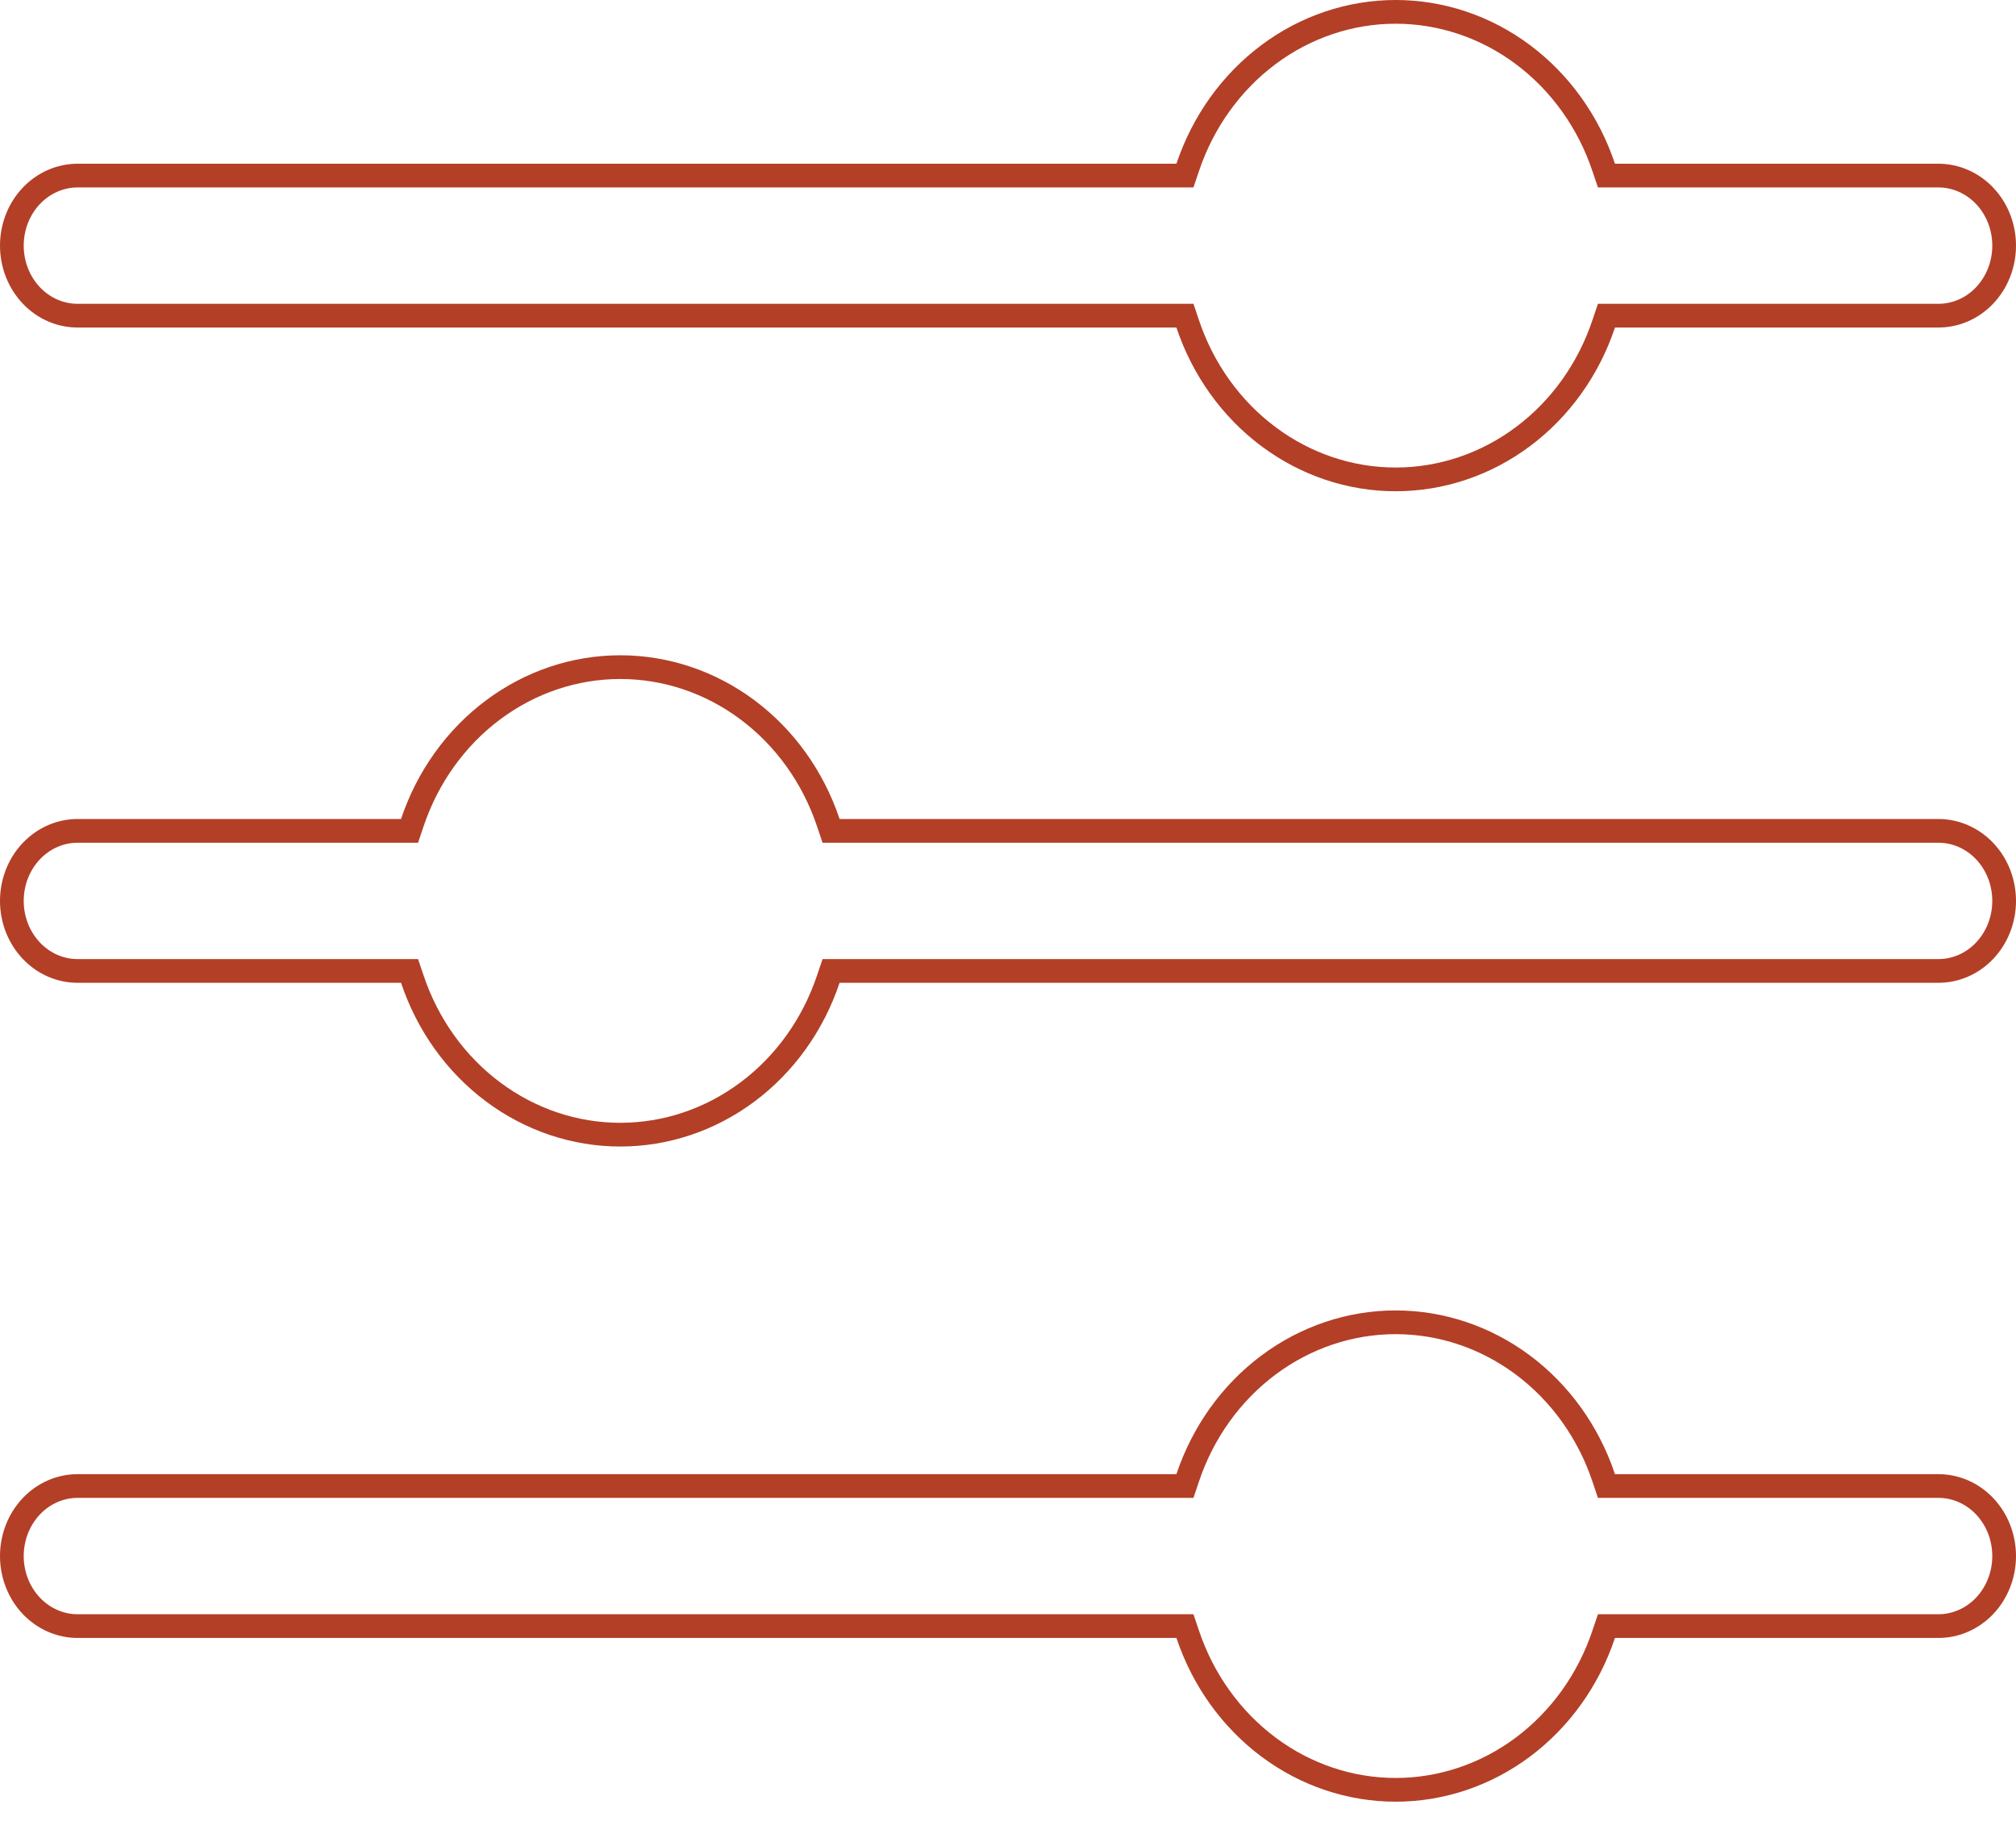
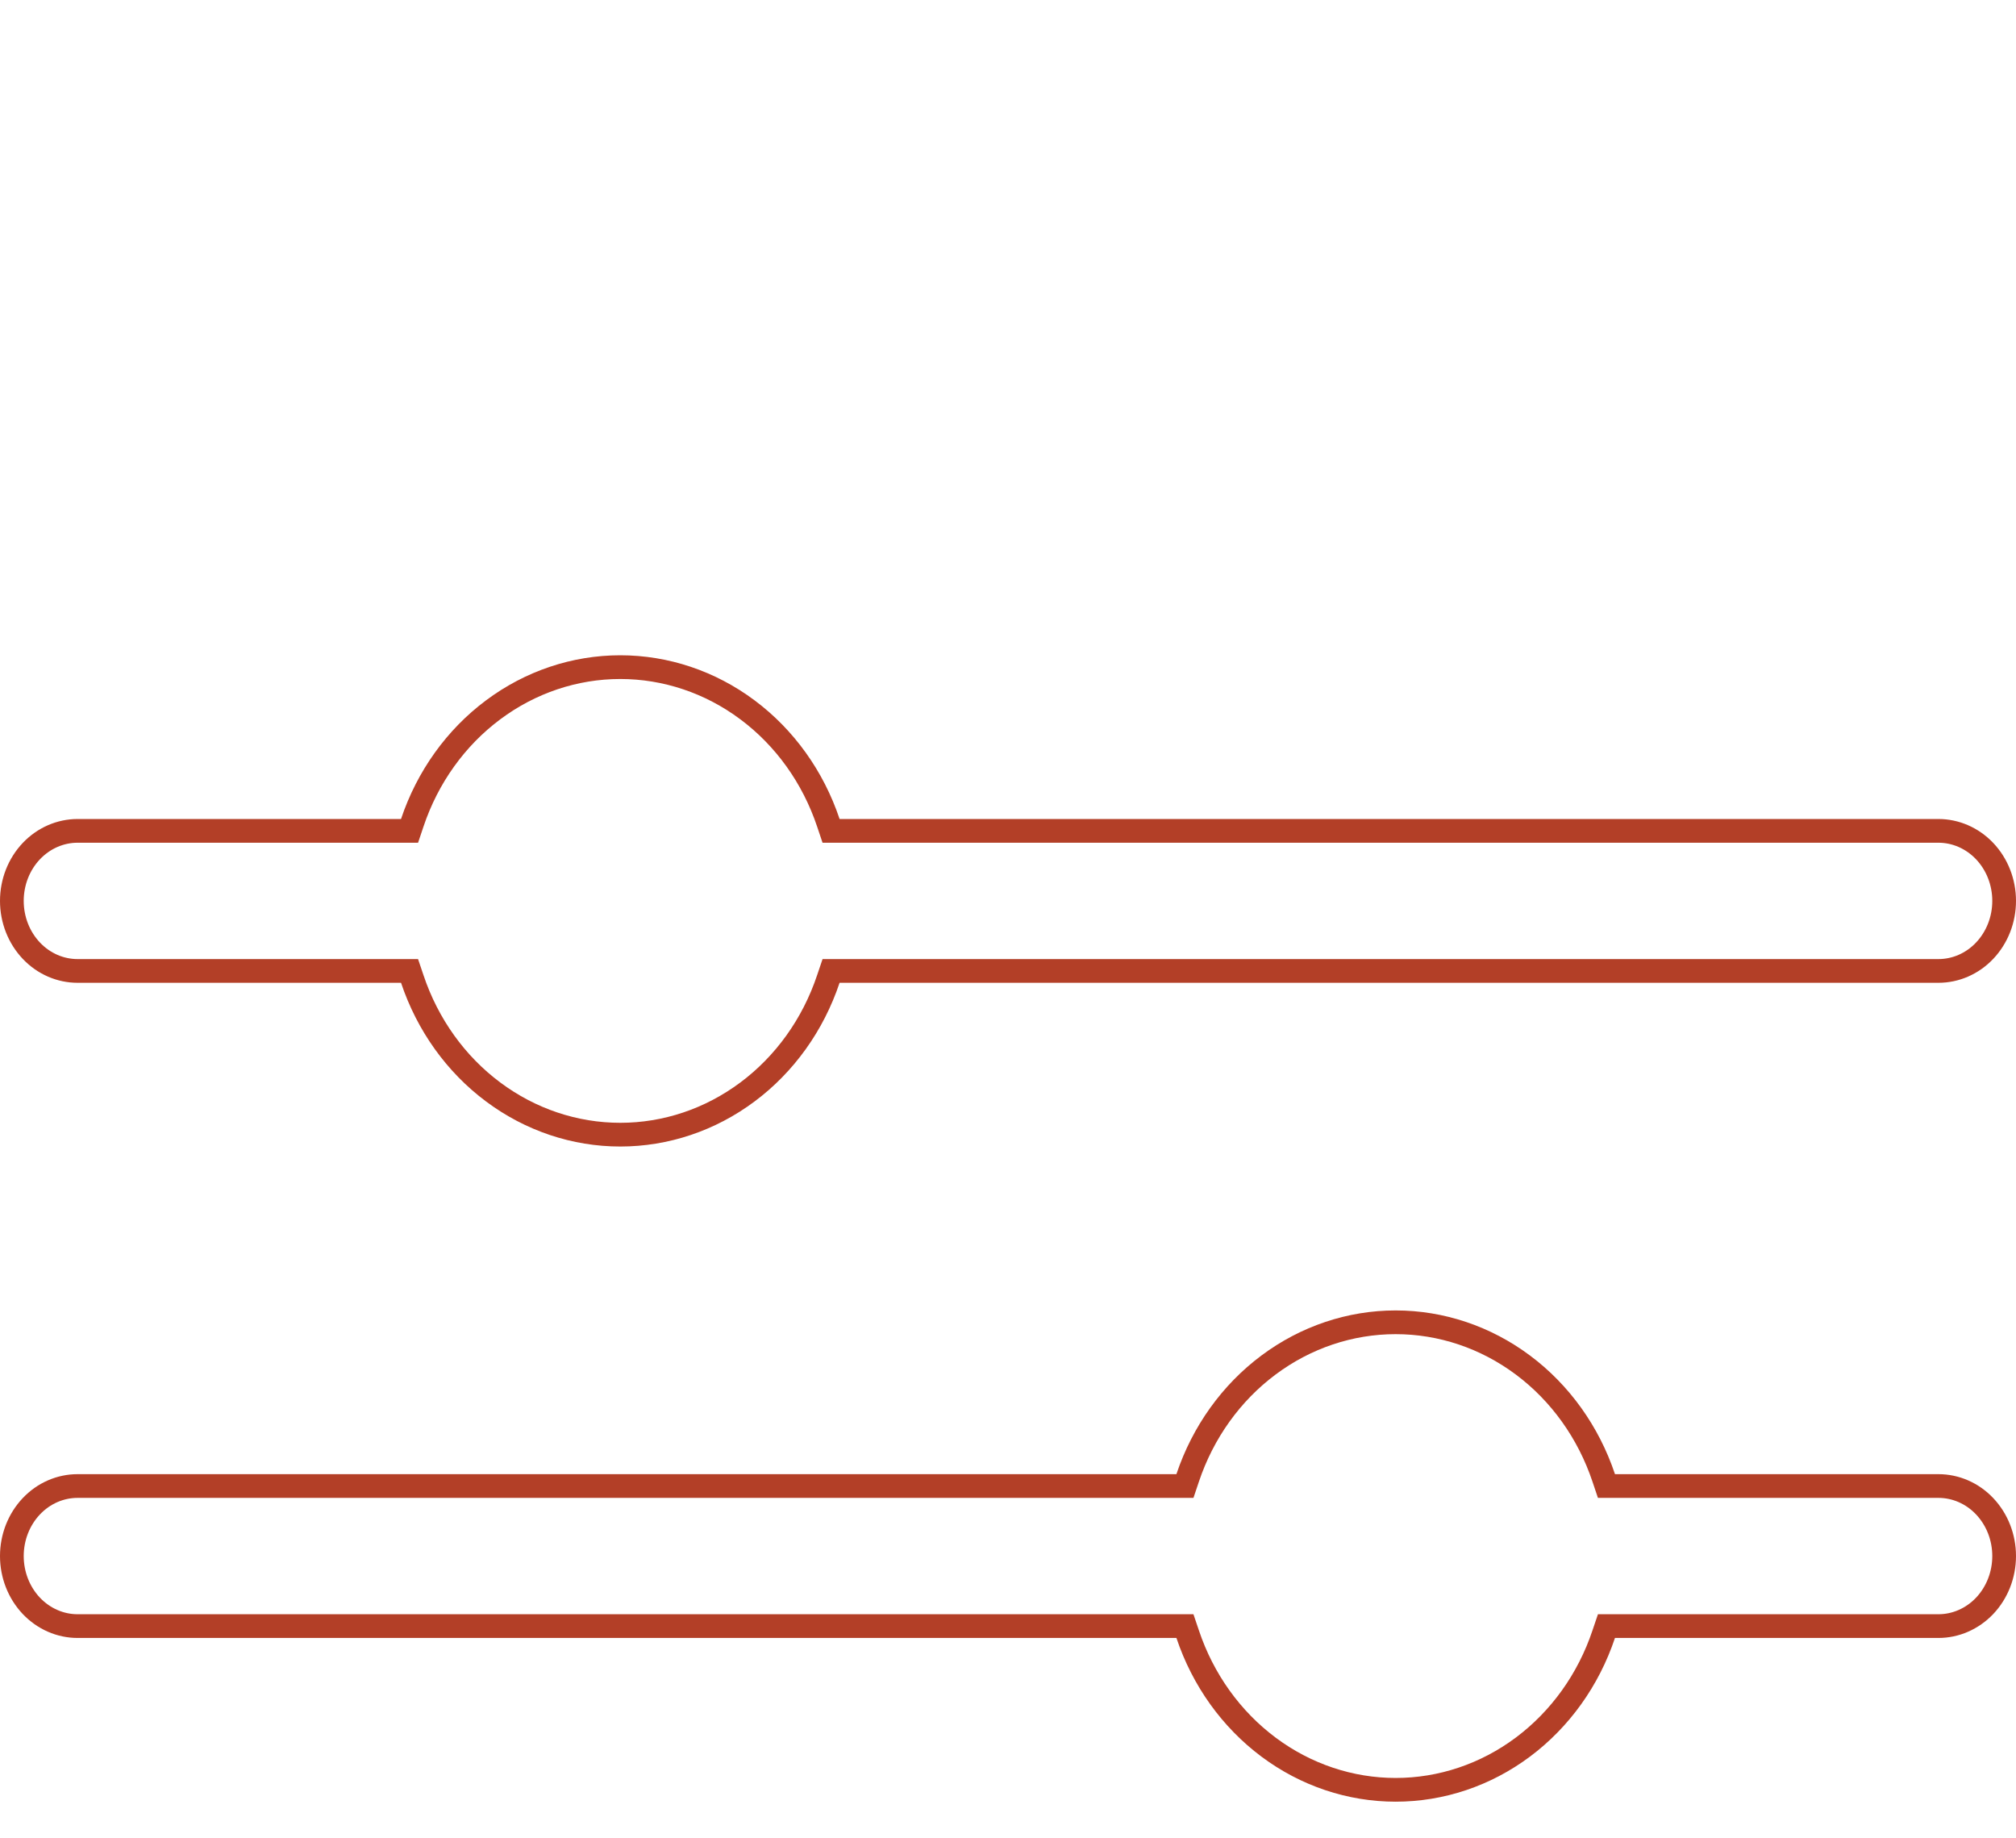
<svg xmlns="http://www.w3.org/2000/svg" width="34" height="31" viewBox="0 0 34 31" fill="none">
-   <path d="M20.03 5.46L19.984 5.323H19.84H1.308C1.018 5.323 0.737 5.202 0.528 4.981C0.319 4.76 0.2 4.459 0.2 4.142C0.2 3.825 0.319 3.524 0.528 3.303C0.737 3.083 1.018 2.961 1.308 2.961H19.84H19.984L20.03 2.825C20.288 2.054 20.765 1.39 21.394 0.92C22.022 0.451 22.771 0.2 23.538 0.2C24.305 0.2 25.055 0.451 25.683 0.92C26.312 1.39 26.789 2.054 27.047 2.825L27.093 2.961H27.237H32.692C32.982 2.961 33.263 3.083 33.472 3.303C33.681 3.524 33.8 3.825 33.8 4.142C33.8 4.459 33.681 4.76 33.472 4.981C33.263 5.202 32.982 5.323 32.692 5.323H27.237H27.093L27.047 5.46C26.789 6.23 26.312 6.895 25.683 7.364C25.055 7.833 24.305 8.084 23.538 8.084C22.771 8.084 22.022 7.833 21.394 7.364C20.765 6.895 20.288 6.23 20.03 5.46Z" stroke="#B33F27" stroke-width="0.4" />
  <path d="M27.047 24.922L27.093 25.059H27.237H32.692C32.982 25.059 33.263 25.18 33.472 25.401C33.681 25.622 33.8 25.923 33.8 26.24C33.8 26.556 33.681 26.858 33.472 27.079C33.263 27.299 32.982 27.421 32.692 27.421H27.237H27.093L27.047 27.557C26.789 28.328 26.312 28.992 25.683 29.462C25.055 29.931 24.305 30.182 23.538 30.182C22.771 30.182 22.022 29.931 21.394 29.462C20.765 28.992 20.288 28.328 20.03 27.557L19.984 27.421H19.84H1.308C1.018 27.421 0.737 27.299 0.528 27.079C0.319 26.858 0.2 26.556 0.2 26.24C0.2 25.923 0.319 25.622 0.528 25.401C0.737 25.18 1.018 25.059 1.308 25.059H19.84H19.984L20.03 24.922C20.288 24.152 20.765 23.487 21.394 23.018C22.022 22.549 22.771 22.298 23.538 22.298C24.305 22.298 25.055 22.549 25.683 23.018C26.312 23.487 26.789 24.152 27.047 24.922Z" stroke="#B33F27" stroke-width="0.4" />
  <path d="M13.97 13.874L14.016 14.011H14.16H32.692C32.982 14.011 33.263 14.133 33.472 14.353C33.681 14.574 33.8 14.875 33.8 15.192C33.8 15.509 33.681 15.81 33.472 16.031C33.263 16.252 32.982 16.373 32.692 16.373H14.16H14.016L13.97 16.509C13.712 17.28 13.235 17.945 12.606 18.414C11.978 18.883 11.229 19.134 10.461 19.134C9.694 19.134 8.945 18.883 8.317 18.414C7.688 17.945 7.211 17.28 6.953 16.509L6.907 16.373H6.763H1.308C1.018 16.373 0.737 16.252 0.528 16.031C0.319 15.81 0.2 15.509 0.2 15.192C0.2 14.875 0.319 14.574 0.528 14.353C0.737 14.133 1.018 14.011 1.308 14.011H6.763H6.907L6.953 13.874C7.211 13.104 7.688 12.439 8.317 11.97C8.945 11.501 9.694 11.25 10.461 11.25C11.229 11.25 11.978 11.501 12.606 11.97C13.235 12.439 13.712 13.104 13.97 13.874Z" stroke="#B33F27" stroke-width="0.4" />
</svg>